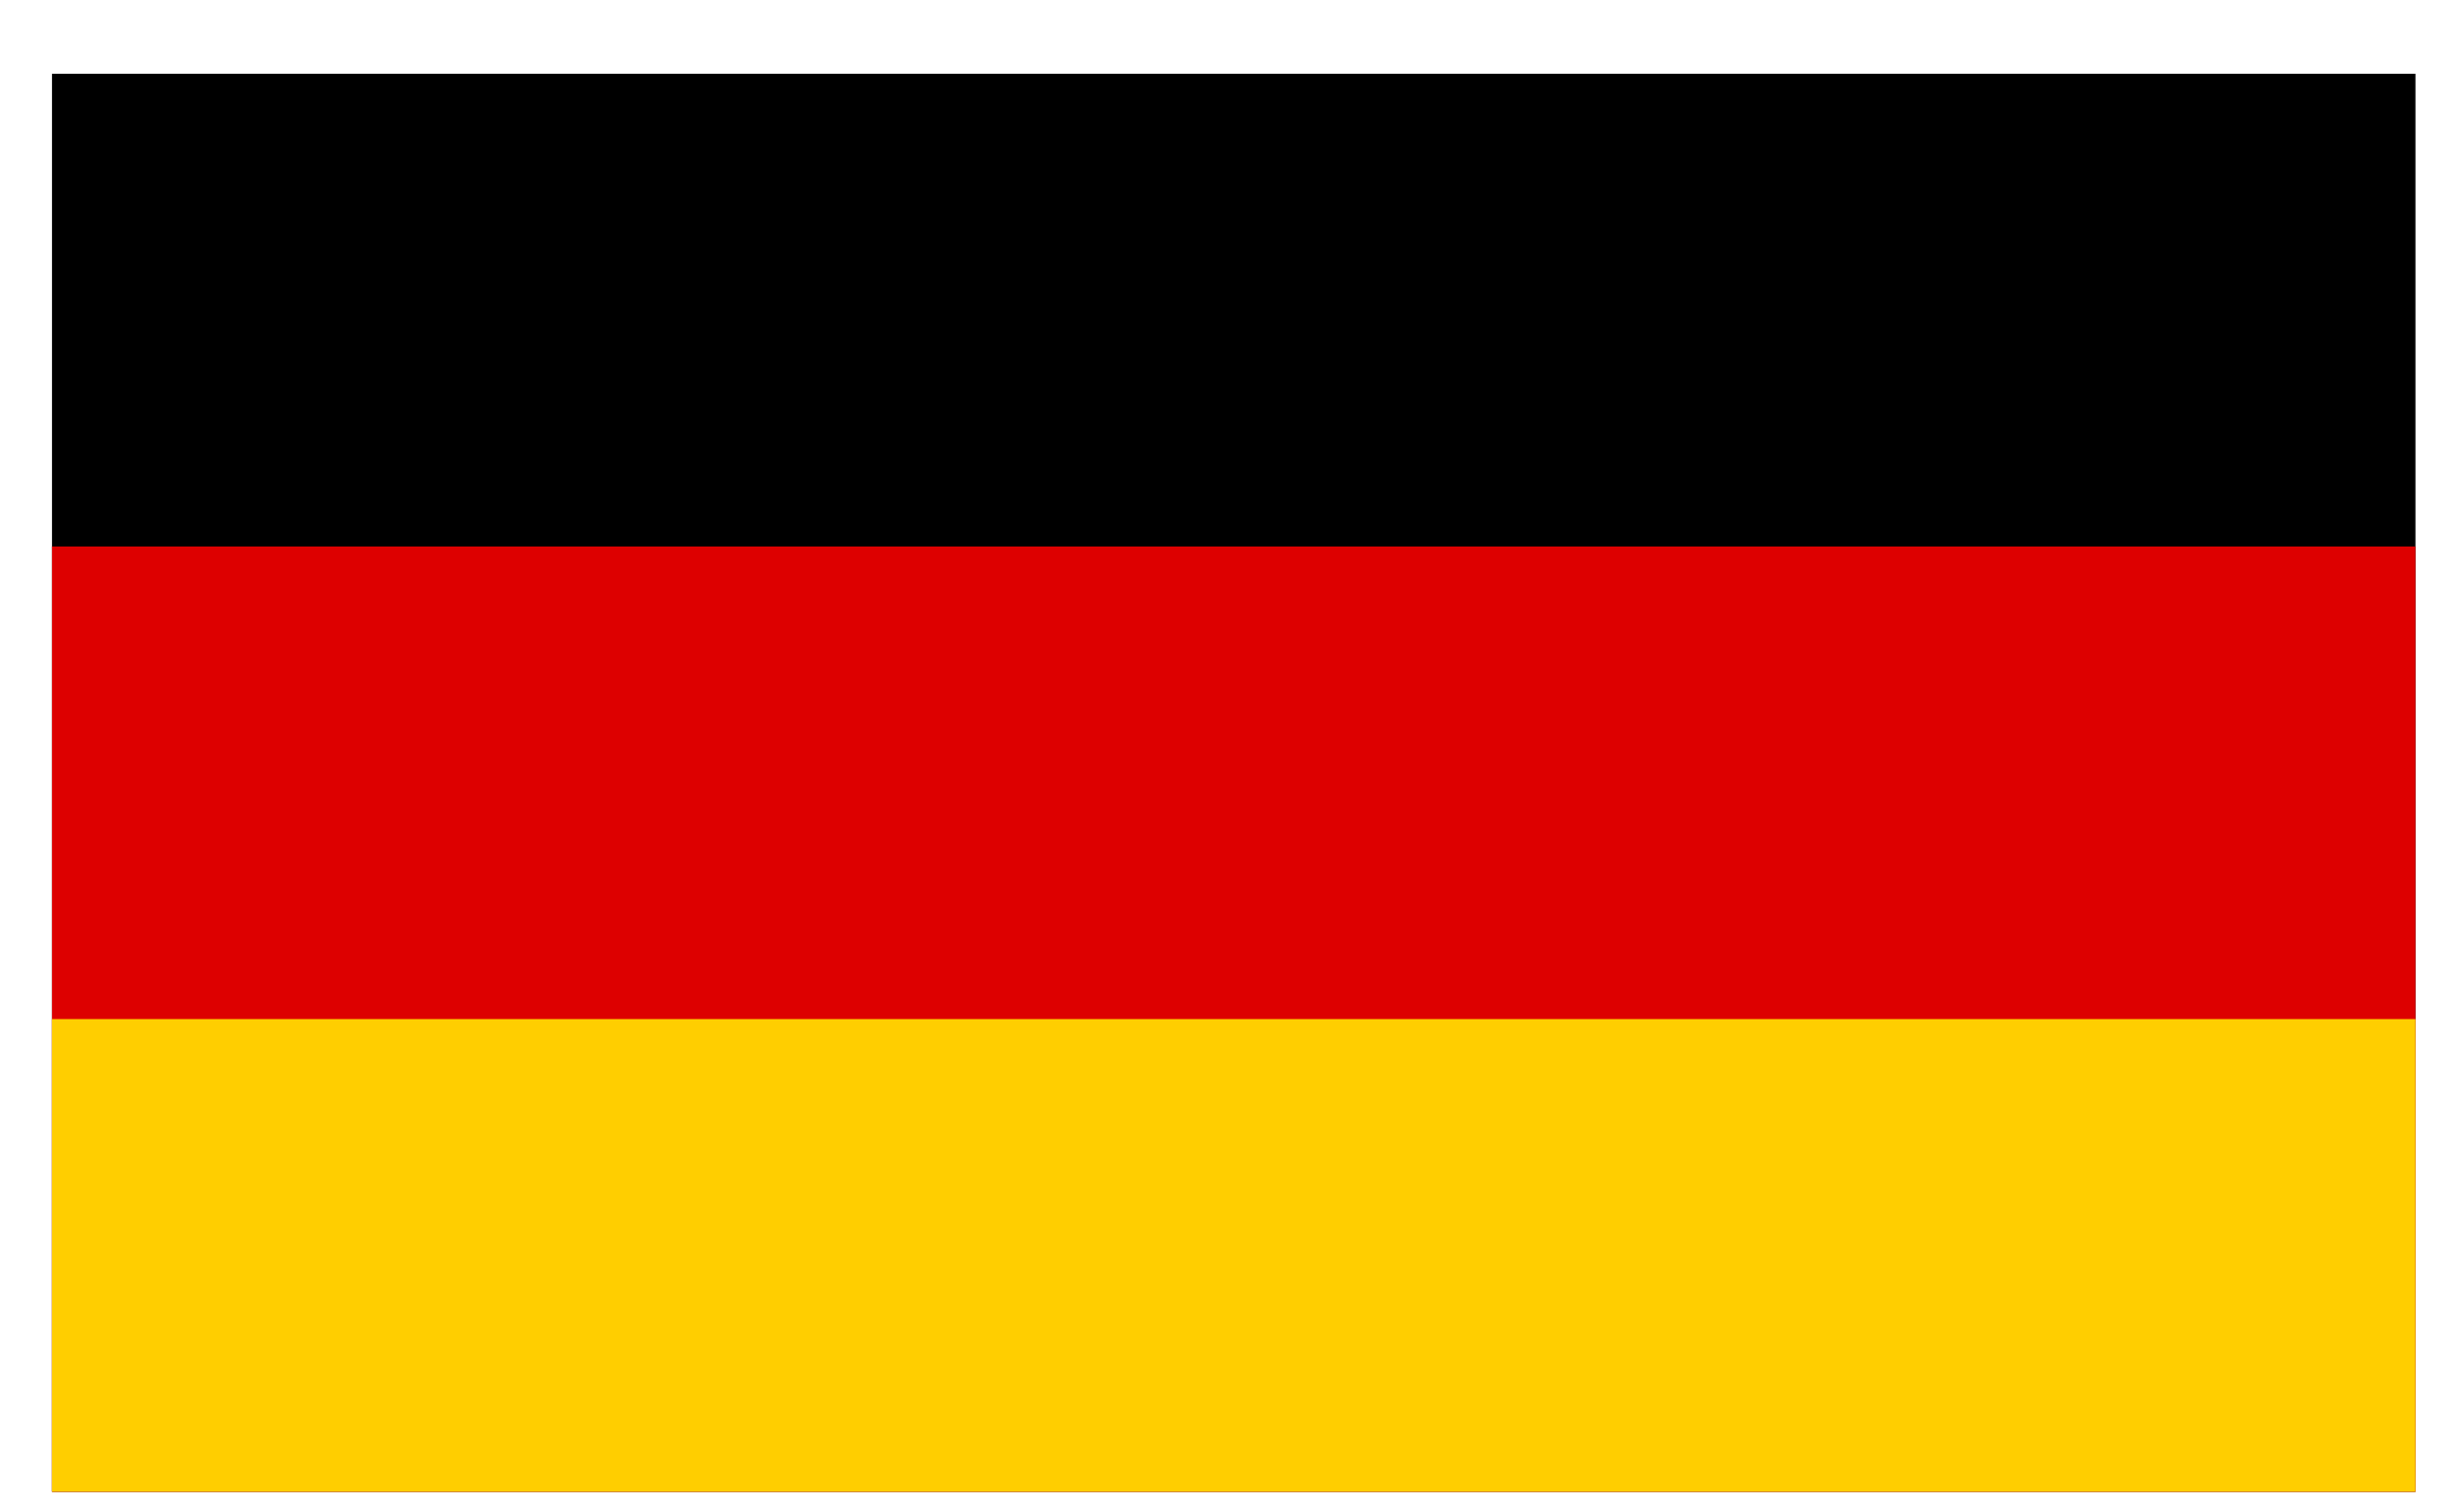
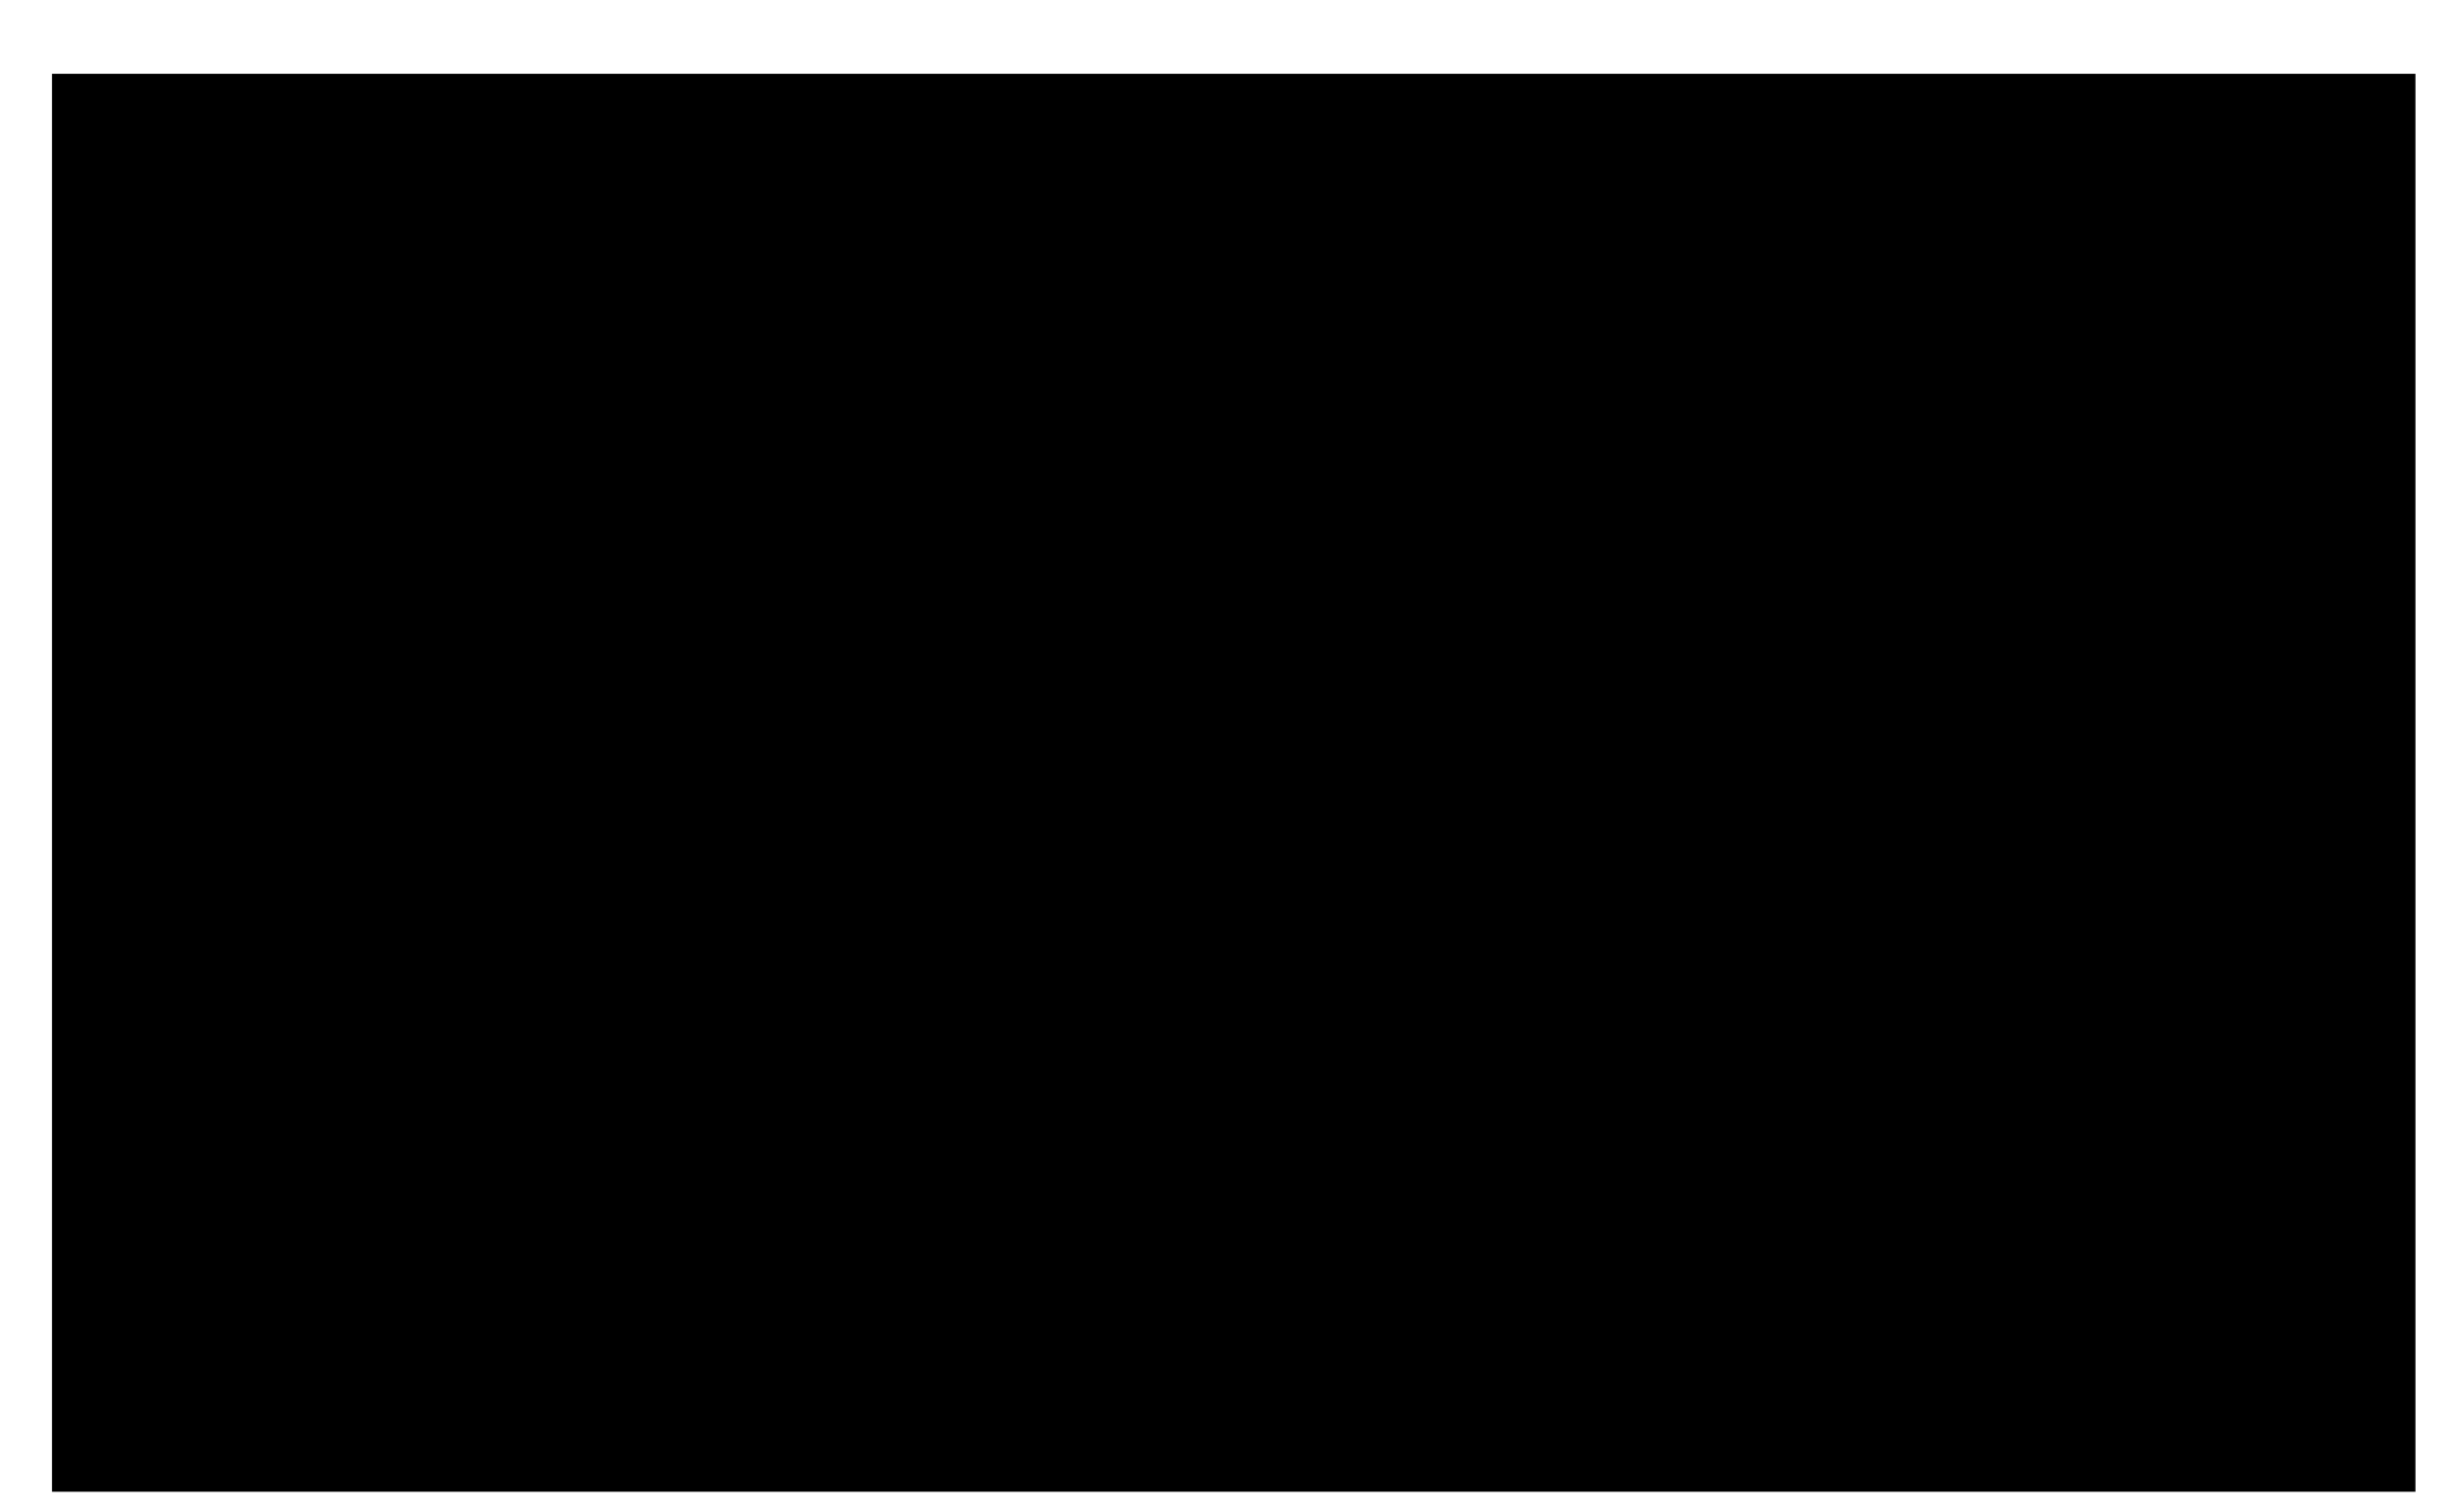
<svg xmlns="http://www.w3.org/2000/svg" width="26" height="16" viewBox="0 0 26 16" fill="none">
  <g clip-path="url(#clip0_23_1791)">
    <path d="M25.55 0.781H0.55V15.781H25.55V0.781Z" fill="black" />
-     <path d="M25.55 5.781H0.55V15.781H25.55V5.781Z" fill="#DD0000" />
-     <path d="M25.55 10.781H0.55V15.781H25.55V10.781Z" fill="#FFCE00" />
  </g>
  <defs>
    <clipPath id="clip0_23_1791">
      <rect width="25" height="15" fill="white" transform="translate(0.55 0.781)" />
    </clipPath>
  </defs>
</svg>